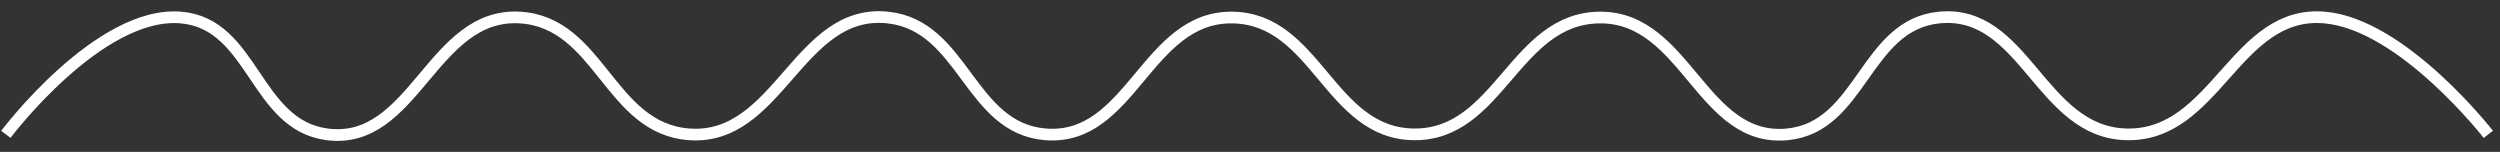
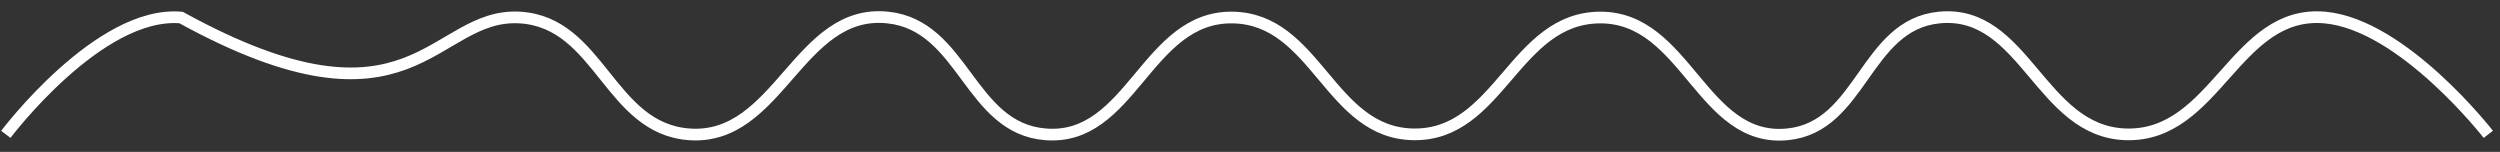
<svg xmlns="http://www.w3.org/2000/svg" width="214" height="13" viewBox="0 0 214 13" fill="none">
  <rect x="0" y="0" width="214" height="13" fill="#333333" stroke="none" />
-   <path d="M0.5 11.5C0.5 11.5 8.486 0.89 15.5 1.5C21.728 2.042 21.801 10.69 28 11.5C35.471 12.476 36.978 1.057 44.5 1.5C51.367 1.905 52.139 11.005 59 11.5C66.682 12.054 68.341 0.686 76 1.5C82.524 2.193 82.96 10.983 89.5 11.5C96.845 12.081 98.132 1.394 105.5 1.5C112.703 1.604 113.797 11.397 121 11.5C128.368 11.606 129.632 1.5 137 1.5C144.368 1.5 145.666 12.214 153 11.5C159.375 10.879 159.625 2.121 166 1.5C173.334 0.786 174.634 11.302 182 11.5C189.7 11.707 191.328 0.819 199 1.5C205.693 2.094 213 11.5 213 11.5" stroke="white" />
+   <path d="M0.5 11.5C0.5 11.5 8.486 0.89 15.5 1.5C35.471 12.476 36.978 1.057 44.5 1.5C51.367 1.905 52.139 11.005 59 11.5C66.682 12.054 68.341 0.686 76 1.5C82.524 2.193 82.96 10.983 89.5 11.5C96.845 12.081 98.132 1.394 105.5 1.5C112.703 1.604 113.797 11.397 121 11.5C128.368 11.606 129.632 1.5 137 1.5C144.368 1.5 145.666 12.214 153 11.5C159.375 10.879 159.625 2.121 166 1.5C173.334 0.786 174.634 11.302 182 11.5C189.7 11.707 191.328 0.819 199 1.5C205.693 2.094 213 11.5 213 11.5" stroke="white" />
</svg>